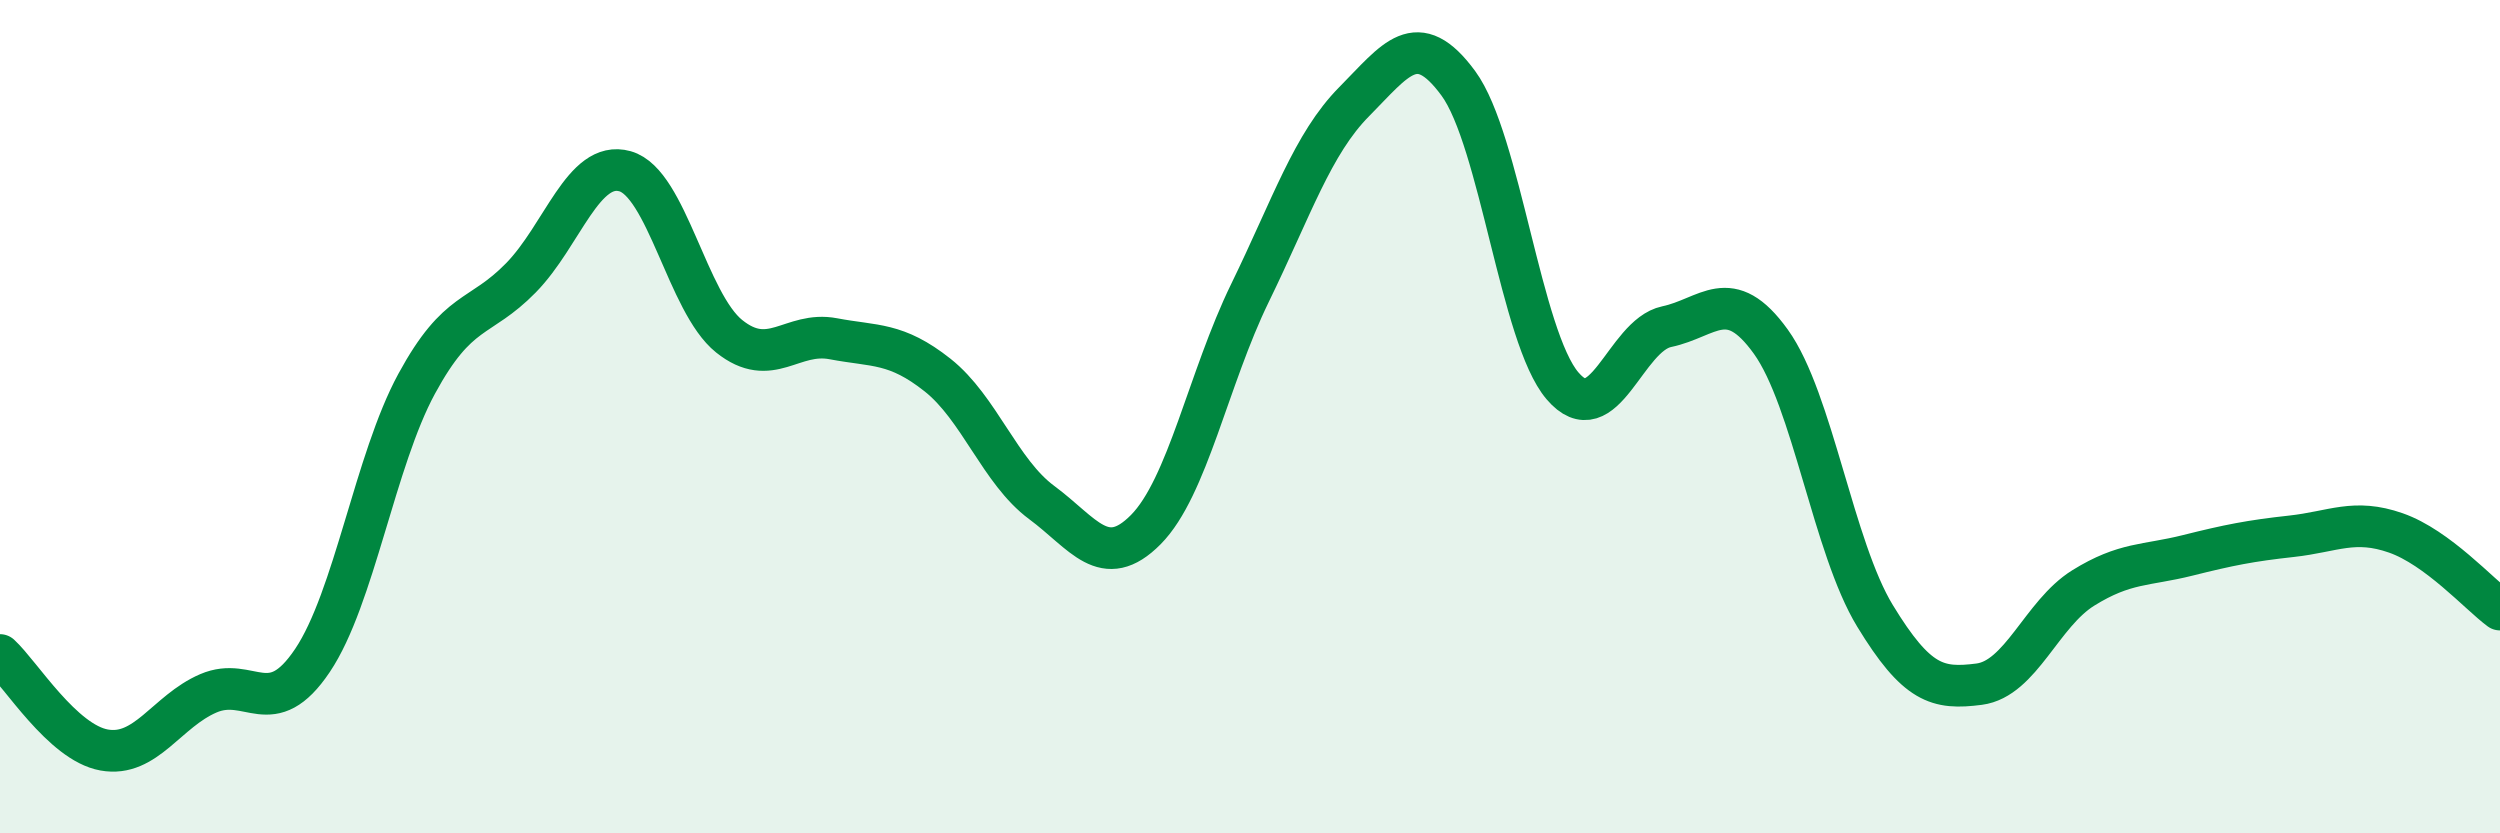
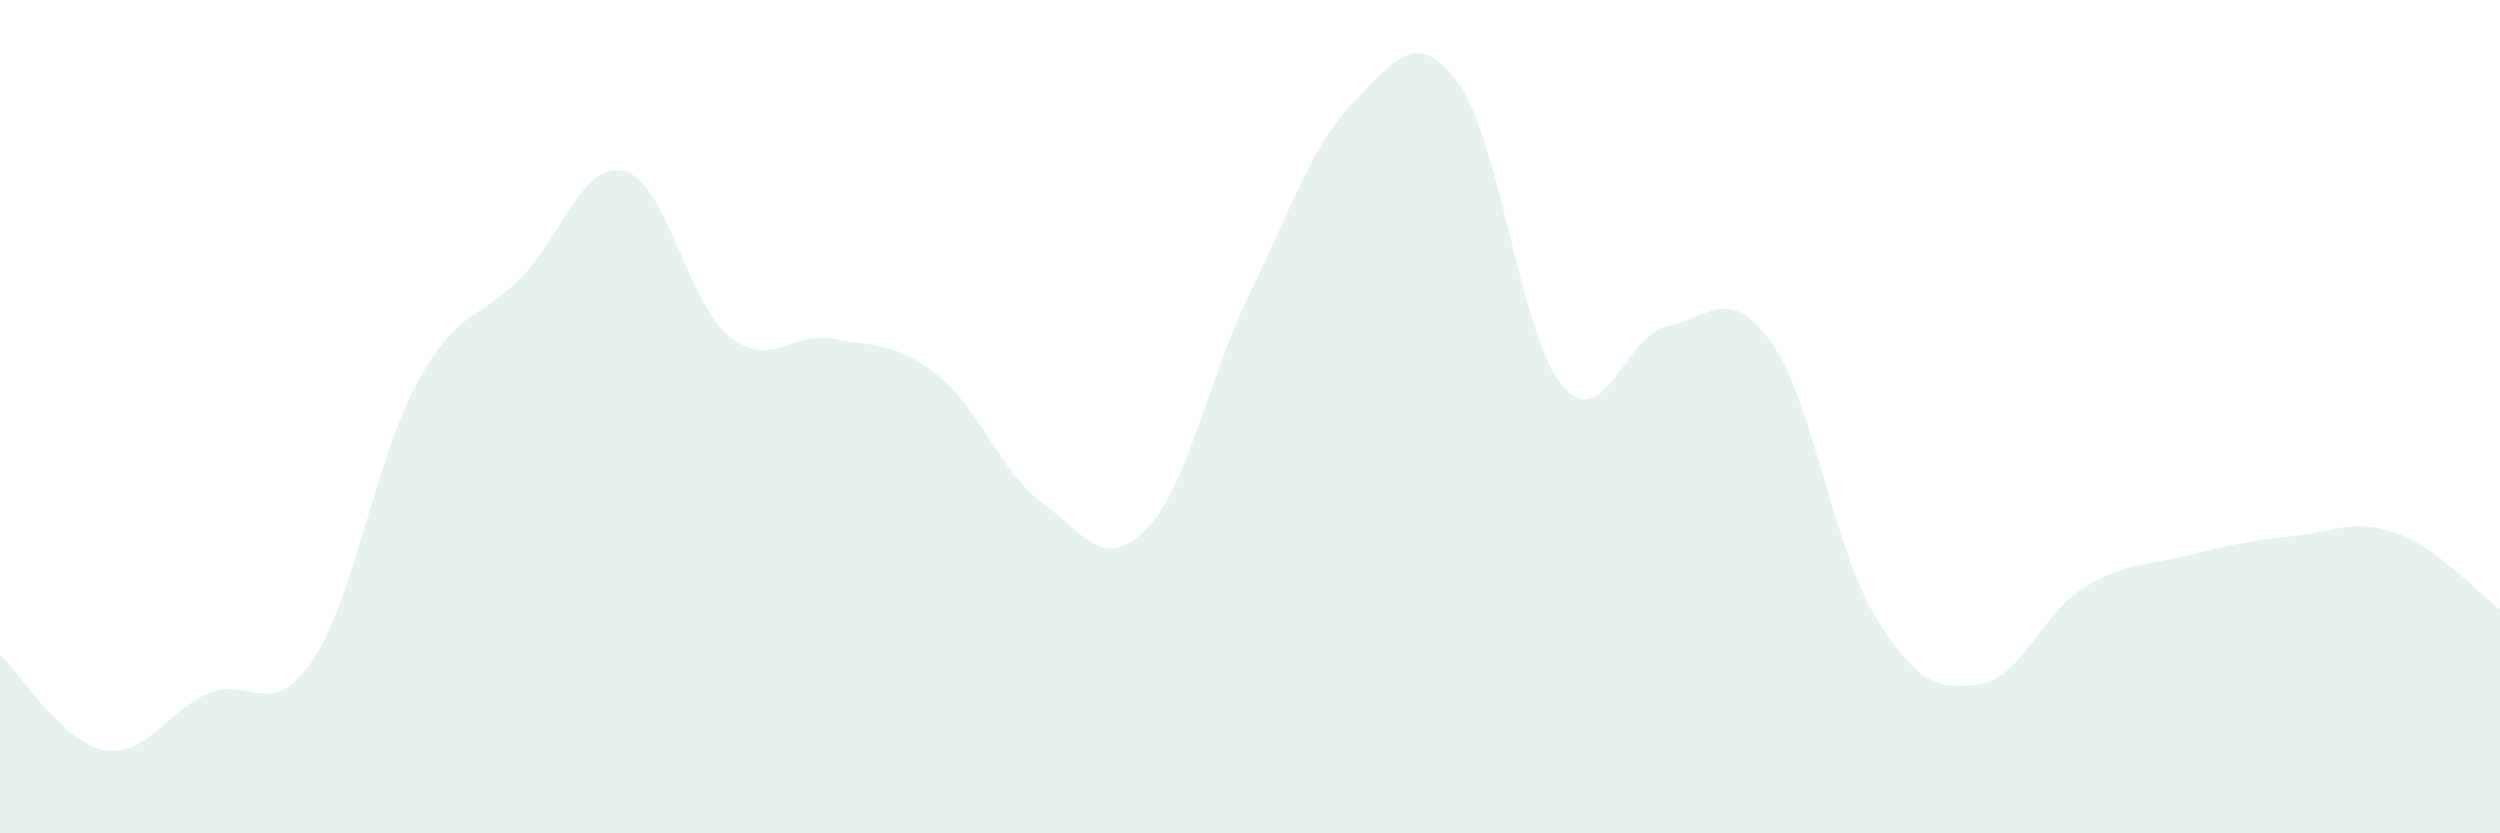
<svg xmlns="http://www.w3.org/2000/svg" width="60" height="20" viewBox="0 0 60 20">
  <path d="M 0,15.72 C 0.5,16.18 1.5,17.82 2.5,18 C 3.5,18.18 4,17.07 5,16.64 C 6,16.21 6.5,17.34 7.5,15.85 C 8.5,14.36 9,11.05 10,9.21 C 11,7.37 11.5,7.69 12.5,6.67 C 13.5,5.65 14,3.83 15,4.11 C 16,4.39 16.5,7.27 17.5,8.07 C 18.5,8.87 19,7.94 20,8.13 C 21,8.32 21.5,8.21 22.5,9 C 23.5,9.79 24,11.32 25,12.06 C 26,12.8 26.5,13.72 27.5,12.71 C 28.5,11.7 29,9.08 30,7.03 C 31,4.98 31.5,3.45 32.5,2.44 C 33.5,1.43 34,0.64 35,2 C 36,3.36 36.5,8.09 37.5,9.26 C 38.5,10.43 39,8.05 40,7.84 C 41,7.63 41.5,6.81 42.5,8.2 C 43.5,9.59 44,13.14 45,14.78 C 46,16.42 46.5,16.55 47.5,16.42 C 48.5,16.29 49,14.73 50,14.11 C 51,13.49 51.5,13.58 52.5,13.33 C 53.5,13.08 54,12.98 55,12.87 C 56,12.76 56.5,12.44 57.5,12.79 C 58.5,13.14 59.5,14.26 60,14.63L60 20L0 20Z" fill="#008740" opacity="0.1" stroke-linecap="round" stroke-linejoin="round" />
-   <path d="M 0,15.72 C 0.5,16.18 1.5,17.82 2.5,18 C 3.5,18.18 4,17.07 5,16.64 C 6,16.21 6.5,17.34 7.5,15.85 C 8.5,14.36 9,11.05 10,9.21 C 11,7.37 11.5,7.69 12.5,6.67 C 13.5,5.65 14,3.83 15,4.11 C 16,4.39 16.5,7.27 17.5,8.07 C 18.5,8.87 19,7.94 20,8.13 C 21,8.32 21.5,8.21 22.5,9 C 23.5,9.79 24,11.32 25,12.06 C 26,12.8 26.5,13.72 27.5,12.71 C 28.5,11.7 29,9.08 30,7.03 C 31,4.98 31.5,3.45 32.5,2.44 C 33.5,1.43 34,0.64 35,2 C 36,3.36 36.5,8.09 37.5,9.26 C 38.5,10.43 39,8.05 40,7.84 C 41,7.63 41.5,6.81 42.5,8.2 C 43.5,9.59 44,13.14 45,14.78 C 46,16.42 46.5,16.55 47.5,16.42 C 48.5,16.29 49,14.73 50,14.11 C 51,13.49 51.5,13.58 52.5,13.33 C 53.5,13.08 54,12.98 55,12.87 C 56,12.76 56.5,12.44 57.5,12.79 C 58.5,13.14 59.5,14.26 60,14.63" stroke="#008740" stroke-width="1" fill="none" stroke-linecap="round" stroke-linejoin="round" />
</svg>